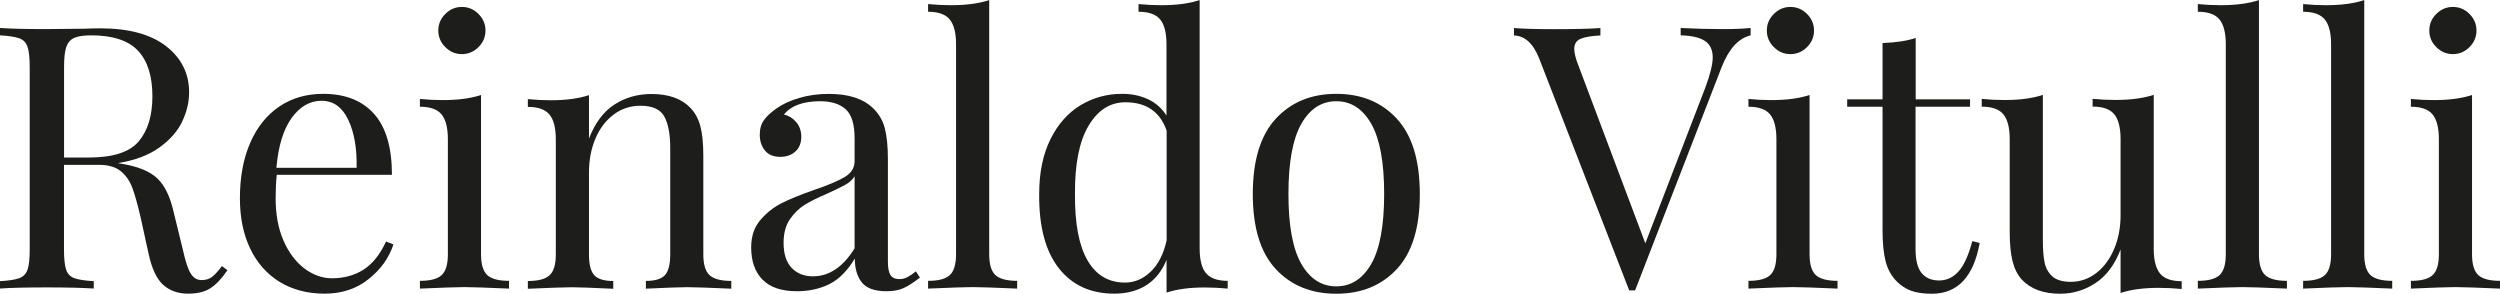
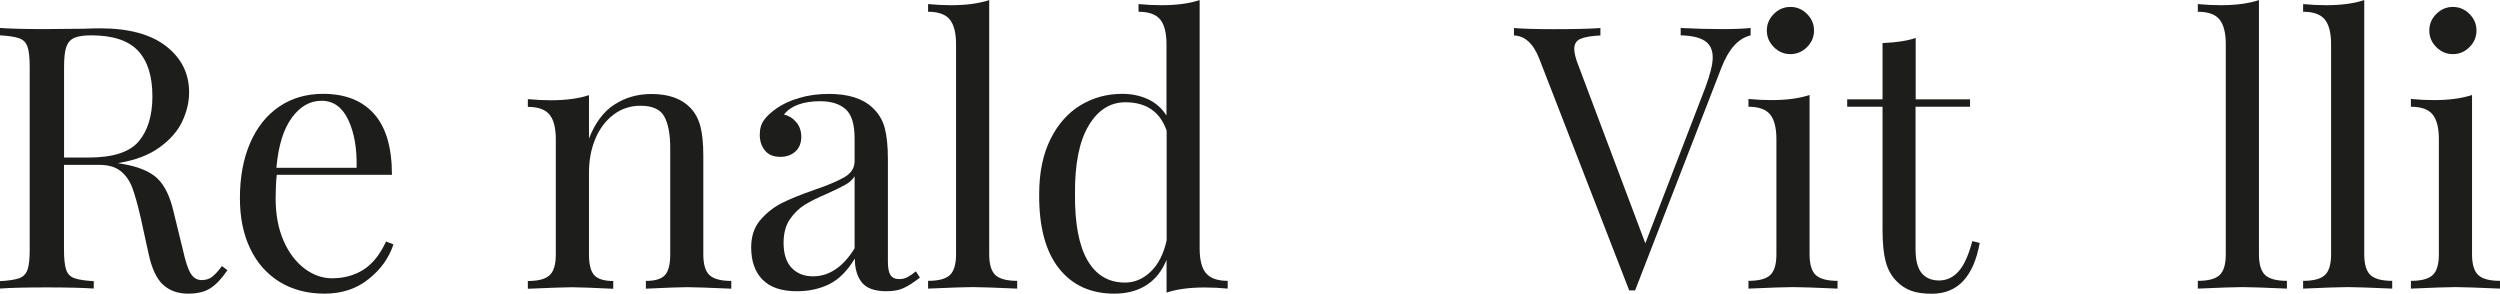
<svg xmlns="http://www.w3.org/2000/svg" id="Camada_2" data-name="Camada 2" viewBox="0 0 331.68 38.97">
  <defs>
    <style>      .cls-1 {        fill: none;        isolation: isolate;      }      .cls-2 {        fill: #1d1d1b;      }    </style>
  </defs>
  <g id="Camada_2-2" data-name="Camada 2">
    <g id="Camada_1-2" data-name="Camada 1-2">
      <g class="cls-1">
        <g class="cls-1">
          <path class="cls-2" d="m30.18,35.84c-.75,1.11-1.5,1.9-2.25,2.39-.75.49-1.74.73-2.98.73-1.33,0-2.43-.39-3.3-1.17-.86-.78-1.51-2.15-1.93-4.1l-1.07-4.88c-.39-1.69-.76-3-1.1-3.91-.34-.91-.85-1.64-1.54-2.2-.68-.55-1.64-.83-2.88-.83h-4.64v11.23c0,1.24.1,2.13.29,2.69s.56.93,1.1,1.12,1.39.33,2.56.39v.98c-1.5-.1-3.56-.15-6.2-.15-2.8,0-4.88.05-6.25.15v-.98c1.17-.06,2.03-.2,2.56-.39s.9-.57,1.1-1.12.29-1.45.29-2.69V8.89c0-1.24-.1-2.13-.29-2.69s-.56-.93-1.1-1.12-1.39-.33-2.56-.39v-.98c1.37.1,3.35.15,5.96.15l5.27-.05c.62-.03,1.32-.05,2.1-.05,3.78,0,6.68.79,8.72,2.37,2.03,1.58,3.05,3.62,3.05,6.13,0,1.27-.3,2.55-.9,3.83-.6,1.29-1.61,2.44-3.03,3.47s-3.26,1.72-5.54,2.08l.59.1c2.15.36,3.71,1.01,4.69,1.95.98.95,1.69,2.44,2.15,4.49l1.22,4.98c.33,1.5.67,2.54,1.03,3.12.36.59.85.88,1.46.88.55,0,1.02-.15,1.39-.44.37-.29.81-.76,1.29-1.42l.73.54ZM9.84,5.03c-.5.23-.85.63-1.05,1.22s-.29,1.46-.29,2.64v12.01h3.27c3.22,0,5.44-.72,6.64-2.15,1.2-1.43,1.81-3.42,1.81-5.96,0-2.67-.63-4.69-1.9-6.05s-3.34-2.05-6.2-2.05c-1.01,0-1.77.11-2.27.34Z" />
          <path class="cls-2" d="m52.2,32.42c-.59,1.79-1.68,3.33-3.3,4.61-1.61,1.29-3.56,1.93-5.84,1.93s-4.31-.53-6.01-1.59c-1.69-1.06-2.99-2.54-3.88-4.44-.9-1.9-1.34-4.11-1.34-6.62,0-2.83.46-5.29,1.37-7.37.91-2.08,2.2-3.69,3.86-4.81,1.66-1.12,3.6-1.68,5.81-1.68,2.93,0,5.18.89,6.76,2.66,1.58,1.77,2.37,4.47,2.37,8.08h-15.28c-.1.91-.15,1.95-.15,3.13,0,2.15.35,4.02,1.05,5.62.7,1.59,1.63,2.82,2.78,3.69,1.16.86,2.37,1.29,3.64,1.29,1.56,0,2.95-.37,4.15-1.12,1.2-.75,2.21-2,3.03-3.76l.98.39Zm-13.48-16.8c-1.11,1.5-1.79,3.71-2.05,6.64h10.64c.06-2.54-.3-4.65-1.1-6.35-.8-1.69-1.98-2.54-3.54-2.54s-2.85.75-3.96,2.25Z" />
-           <path class="cls-2" d="m63.82,33.74c0,1.33.28,2.25.83,2.76.55.5,1.51.76,2.88.76v1.03c-3-.13-4.96-.2-5.91-.2s-2.91.07-5.91.2v-1.03c1.37,0,2.33-.25,2.88-.76.55-.5.83-1.42.83-2.76v-15.28c0-1.5-.28-2.59-.83-3.27-.55-.68-1.51-1.03-2.88-1.03v-1.03c1.04.1,2.05.15,3.03.15,2.05,0,3.74-.23,5.08-.68v21.14Zm-.34-31.89c.62.62.93,1.35.93,2.2s-.31,1.58-.93,2.2c-.62.62-1.35.93-2.2.93s-1.58-.31-2.2-.93c-.62-.62-.93-1.35-.93-2.2s.31-1.58.93-2.2c.62-.62,1.35-.93,2.2-.93s1.58.31,2.2.93Z" />
          <path class="cls-2" d="m91.6,14.31c.62.65,1.06,1.46,1.32,2.44.26.98.39,2.29.39,3.96v13.04c0,1.33.28,2.25.83,2.76.55.5,1.51.76,2.88.76v1.03c-3-.13-4.95-.2-5.86-.2s-2.73.07-5.47.2v-1.03c1.2,0,2.04-.25,2.52-.76.47-.5.71-1.42.71-2.76v-14.11c0-1.82-.26-3.21-.78-4.17-.52-.96-1.58-1.44-3.17-1.44-1.33,0-2.52.39-3.56,1.17-1.04.78-1.85,1.85-2.42,3.2-.57,1.35-.85,2.86-.85,4.52v10.84c0,1.33.24,2.25.71,2.76.47.5,1.31.76,2.51.76v1.03c-2.73-.13-4.56-.2-5.47-.2s-2.87.07-5.86.2v-1.03c1.37,0,2.33-.25,2.88-.76.55-.5.83-1.42.83-2.76v-15.28c0-1.5-.28-2.59-.83-3.27-.55-.68-1.51-1.03-2.88-1.03v-1.03c1.04.1,2.05.15,3.03.15,2.05,0,3.74-.23,5.08-.68v5.76c.81-2.08,1.94-3.59,3.39-4.52,1.45-.93,3.08-1.39,4.91-1.39,2.28,0,4,.62,5.18,1.86Z" />
          <path class="cls-2" d="m101.15,37.09c-.99-1.03-1.49-2.45-1.49-4.27,0-1.46.4-2.67,1.2-3.61.8-.94,1.74-1.69,2.83-2.25,1.09-.55,2.53-1.14,4.32-1.76,1.82-.62,3.17-1.19,4.05-1.71.88-.52,1.32-1.22,1.32-2.1v-3.03c0-1.89-.4-3.18-1.2-3.88-.8-.7-1.91-1.05-3.34-1.05-2.28,0-3.89.59-4.83,1.76.65.16,1.2.5,1.64,1.03.44.52.66,1.17.66,1.95s-.26,1.46-.78,1.93c-.52.47-1.19.71-2,.71-.91,0-1.6-.28-2.05-.85-.46-.57-.68-1.26-.68-2.08s.19-1.43.56-1.95c.37-.52.94-1.04,1.68-1.56.78-.55,1.77-1.01,2.98-1.37,1.2-.36,2.52-.54,3.96-.54,2.54,0,4.46.6,5.76,1.81.81.75,1.36,1.65,1.64,2.71.28,1.06.42,2.45.42,4.17v13.58c0,.81.11,1.4.34,1.76.23.36.62.54,1.17.54.39,0,.76-.09,1.1-.27.34-.18.71-.43,1.1-.76l.54.83c-.85.65-1.57,1.12-2.17,1.39-.6.28-1.36.42-2.27.42-1.56,0-2.65-.39-3.27-1.17-.62-.78-.93-1.84-.93-3.17-.98,1.63-2.1,2.76-3.37,3.39s-2.7.95-4.3.95c-2.05,0-3.57-.51-4.57-1.54Zm12.23-4.13v-9.57c-.29.46-.7.83-1.22,1.12-.52.29-1.32.68-2.39,1.17-1.24.52-2.24,1.02-3,1.49-.77.47-1.42,1.12-1.98,1.93-.55.81-.83,1.86-.83,3.12,0,1.46.36,2.57,1.07,3.32.72.75,1.66,1.12,2.83,1.12,2.15,0,3.99-1.24,5.52-3.71Z" />
        </g>
        <g class="cls-1">
          <path class="cls-2" d="m131.24,33.74c0,1.33.28,2.25.83,2.76.55.5,1.51.76,2.88.76v1.03c-3-.13-4.96-.2-5.91-.2s-2.91.07-5.91.2v-1.03c1.37,0,2.33-.25,2.88-.76.55-.5.83-1.42.83-2.76V5.86c0-1.5-.28-2.59-.83-3.27-.55-.68-1.51-1.03-2.88-1.03V.54c1.01.1,2.02.15,3.03.15,2.05,0,3.74-.23,5.08-.68v33.74Z" />
        </g>
        <g class="cls-1">
          <path class="cls-2" d="m160,36.23c.55.68,1.51,1.03,2.88,1.03v1.03c-1.01-.1-2.02-.15-3.03-.15-2.05,0-3.74.23-5.08.68v-4.35c-.59,1.46-1.47,2.58-2.64,3.34s-2.6,1.15-4.3,1.15c-3.12,0-5.58-1.12-7.35-3.37-1.77-2.25-2.65-5.53-2.61-9.86,0-2.83.5-5.25,1.49-7.25.99-2,2.33-3.51,4-4.52,1.68-1.01,3.52-1.51,5.54-1.51,1.24,0,2.37.24,3.39.71,1.03.47,1.85,1.2,2.47,2.17V5.86c0-1.5-.28-2.59-.83-3.27-.55-.68-1.51-1.03-2.88-1.03V.54c1.04.1,2.05.15,3.03.15,2.05,0,3.74-.23,5.08-.68v32.96c0,1.5.28,2.59.83,3.27Zm-7.32-.2c1.01-.98,1.71-2.36,2.1-4.15v-14.55c-.88-2.51-2.7-3.76-5.47-3.76-2.02,0-3.65,1.03-4.88,3.1-1.24,2.07-1.84,5.09-1.81,9.06-.03,3.91.52,6.84,1.66,8.81,1.14,1.97,2.8,2.95,4.98,2.95,1.27,0,2.41-.49,3.42-1.46Z" />
-           <path class="cls-2" d="m185.32,15.75c2.03,2.2,3.05,5.53,3.05,9.99s-1.02,7.78-3.05,9.96c-2.04,2.18-4.71,3.27-8.03,3.27s-6-1.09-8.03-3.27c-2.03-2.18-3.05-5.5-3.05-9.96s1.02-7.79,3.05-9.99c2.03-2.2,4.71-3.3,8.03-3.3s6,1.1,8.03,3.3Zm-12.67.68c-1.14,2-1.71,5.1-1.71,9.3s.57,7.29,1.71,9.28c1.14,1.99,2.69,2.98,4.64,2.98s3.5-.99,4.64-2.98c1.14-1.99,1.71-5.08,1.71-9.28s-.57-7.3-1.71-9.3c-1.14-2-2.69-3-4.64-3s-3.5,1-4.64,3Z" />
        </g>
        <g class="cls-1">
          <path class="cls-2" d="m232.26,3.71v.98c-1.63.39-2.91,1.81-3.86,4.25l-11.47,29.59h-.78l-11.92-30.71c-.78-2.02-1.9-3.06-3.37-3.12v-.98c1.3.1,3.04.15,5.22.15,2.8,0,4.88-.05,6.25-.15v.98c-1.24.07-2.12.22-2.66.46s-.81.69-.81,1.34c0,.55.2,1.32.59,2.29l8.84,23.49,7.96-20.66c.65-1.76.98-3.09.98-4,0-1.01-.35-1.74-1.05-2.2s-1.77-.7-3.2-.73v-.98c1.86.1,3.73.15,5.62.15,1.46,0,2.69-.05,3.66-.15Z" />
        </g>
        <g class="cls-1">
          <path class="cls-2" d="m240.08,33.74c0,1.33.28,2.25.83,2.76.55.5,1.51.76,2.88.76v1.03c-3-.13-4.96-.2-5.91-.2s-2.91.07-5.91.2v-1.03c1.37,0,2.33-.25,2.88-.76.55-.5.83-1.42.83-2.76v-15.28c0-1.5-.28-2.59-.83-3.27-.55-.68-1.51-1.03-2.88-1.03v-1.03c1.04.1,2.05.15,3.03.15,2.05,0,3.74-.23,5.08-.68v21.14Zm-.34-31.89c.62.62.93,1.35.93,2.2s-.31,1.58-.93,2.2c-.62.62-1.35.93-2.2.93s-1.58-.31-2.2-.93c-.62-.62-.93-1.35-.93-2.2s.31-1.58.93-2.2c.62-.62,1.35-.93,2.2-.93s1.58.31,2.2.93Z" />
          <path class="cls-2" d="m254.14,13.18h7.23v.98h-7.23v18.9c0,1.46.27,2.52.81,3.17s1.31.98,2.32.98,1.87-.41,2.59-1.22c.72-.81,1.32-2.15,1.81-4l.98.24c-.81,4.49-2.93,6.74-6.35,6.74-1.11,0-2.02-.13-2.73-.39-.72-.26-1.35-.67-1.9-1.22-.72-.72-1.21-1.59-1.49-2.64s-.42-2.44-.42-4.2V14.16h-4.69v-.98h4.69v-7.47c1.82-.07,3.29-.29,4.4-.68v8.15Z" />
-           <path class="cls-2" d="m285.74,33.01c0,1.5.28,2.59.83,3.27s1.51,1.03,2.88,1.03v1.03c-1.01-.1-2.02-.15-3.03-.15-2.05,0-3.74.23-5.08.68v-5.76c-.78,2.02-1.89,3.5-3.32,4.44-1.43.94-3,1.42-4.69,1.42-2.21,0-3.91-.62-5.08-1.86-.59-.65-1-1.48-1.25-2.49s-.37-2.31-.37-3.91v-12.26c0-1.5-.28-2.59-.83-3.27s-1.51-1.03-2.88-1.03v-1.03c1.01.1,2.02.15,3.03.15,2.05,0,3.74-.23,5.08-.68v19.19c0,1.24.07,2.24.22,3s.49,1.39,1.03,1.88,1.36.73,2.47.73c1.24,0,2.36-.39,3.37-1.17,1.01-.78,1.8-1.85,2.37-3.2.57-1.35.85-2.84.85-4.47v-10.11c0-1.5-.28-2.59-.83-3.27-.55-.68-1.51-1.03-2.88-1.03v-1.03c1.01.1,2.02.15,3.03.15,2.05,0,3.74-.23,5.08-.68v20.41Z" />
          <path class="cls-2" d="m299.7,33.74c0,1.33.28,2.25.83,2.76.55.5,1.51.76,2.88.76v1.03c-3-.13-4.96-.2-5.91-.2s-2.91.07-5.91.2v-1.03c1.37,0,2.33-.25,2.88-.76.55-.5.83-1.42.83-2.76V5.86c0-1.5-.28-2.59-.83-3.27s-1.51-1.03-2.88-1.03V.54c1.01.1,2.02.15,3.03.15,2.05,0,3.74-.23,5.08-.68v33.74Z" />
          <path class="cls-2" d="m313.67,33.74c0,1.33.28,2.25.83,2.76.55.5,1.51.76,2.88.76v1.03c-3-.13-4.96-.2-5.91-.2s-2.91.07-5.91.2v-1.03c1.37,0,2.33-.25,2.88-.76.55-.5.83-1.42.83-2.76V5.86c0-1.5-.28-2.59-.83-3.27s-1.51-1.03-2.88-1.03V.54c1.01.1,2.02.15,3.03.15,2.05,0,3.74-.23,5.08-.68v33.74Z" />
          <path class="cls-2" d="m327.97,33.74c0,1.33.28,2.25.83,2.76.55.5,1.51.76,2.88.76v1.03c-3-.13-4.96-.2-5.91-.2s-2.91.07-5.91.2v-1.03c1.37,0,2.33-.25,2.88-.76.55-.5.83-1.42.83-2.76v-15.28c0-1.5-.28-2.59-.83-3.27-.55-.68-1.51-1.03-2.88-1.03v-1.03c1.04.1,2.05.15,3.03.15,2.05,0,3.74-.23,5.08-.68v21.14Zm-.34-31.89c.62.62.93,1.35.93,2.2s-.31,1.58-.93,2.2c-.62.62-1.35.93-2.2.93s-1.58-.31-2.2-.93c-.62-.62-.93-1.35-.93-2.2s.31-1.58.93-2.2c.62-.62,1.35-.93,2.2-.93s1.58.31,2.2.93Z" />
        </g>
      </g>
    </g>
  </g>
</svg>